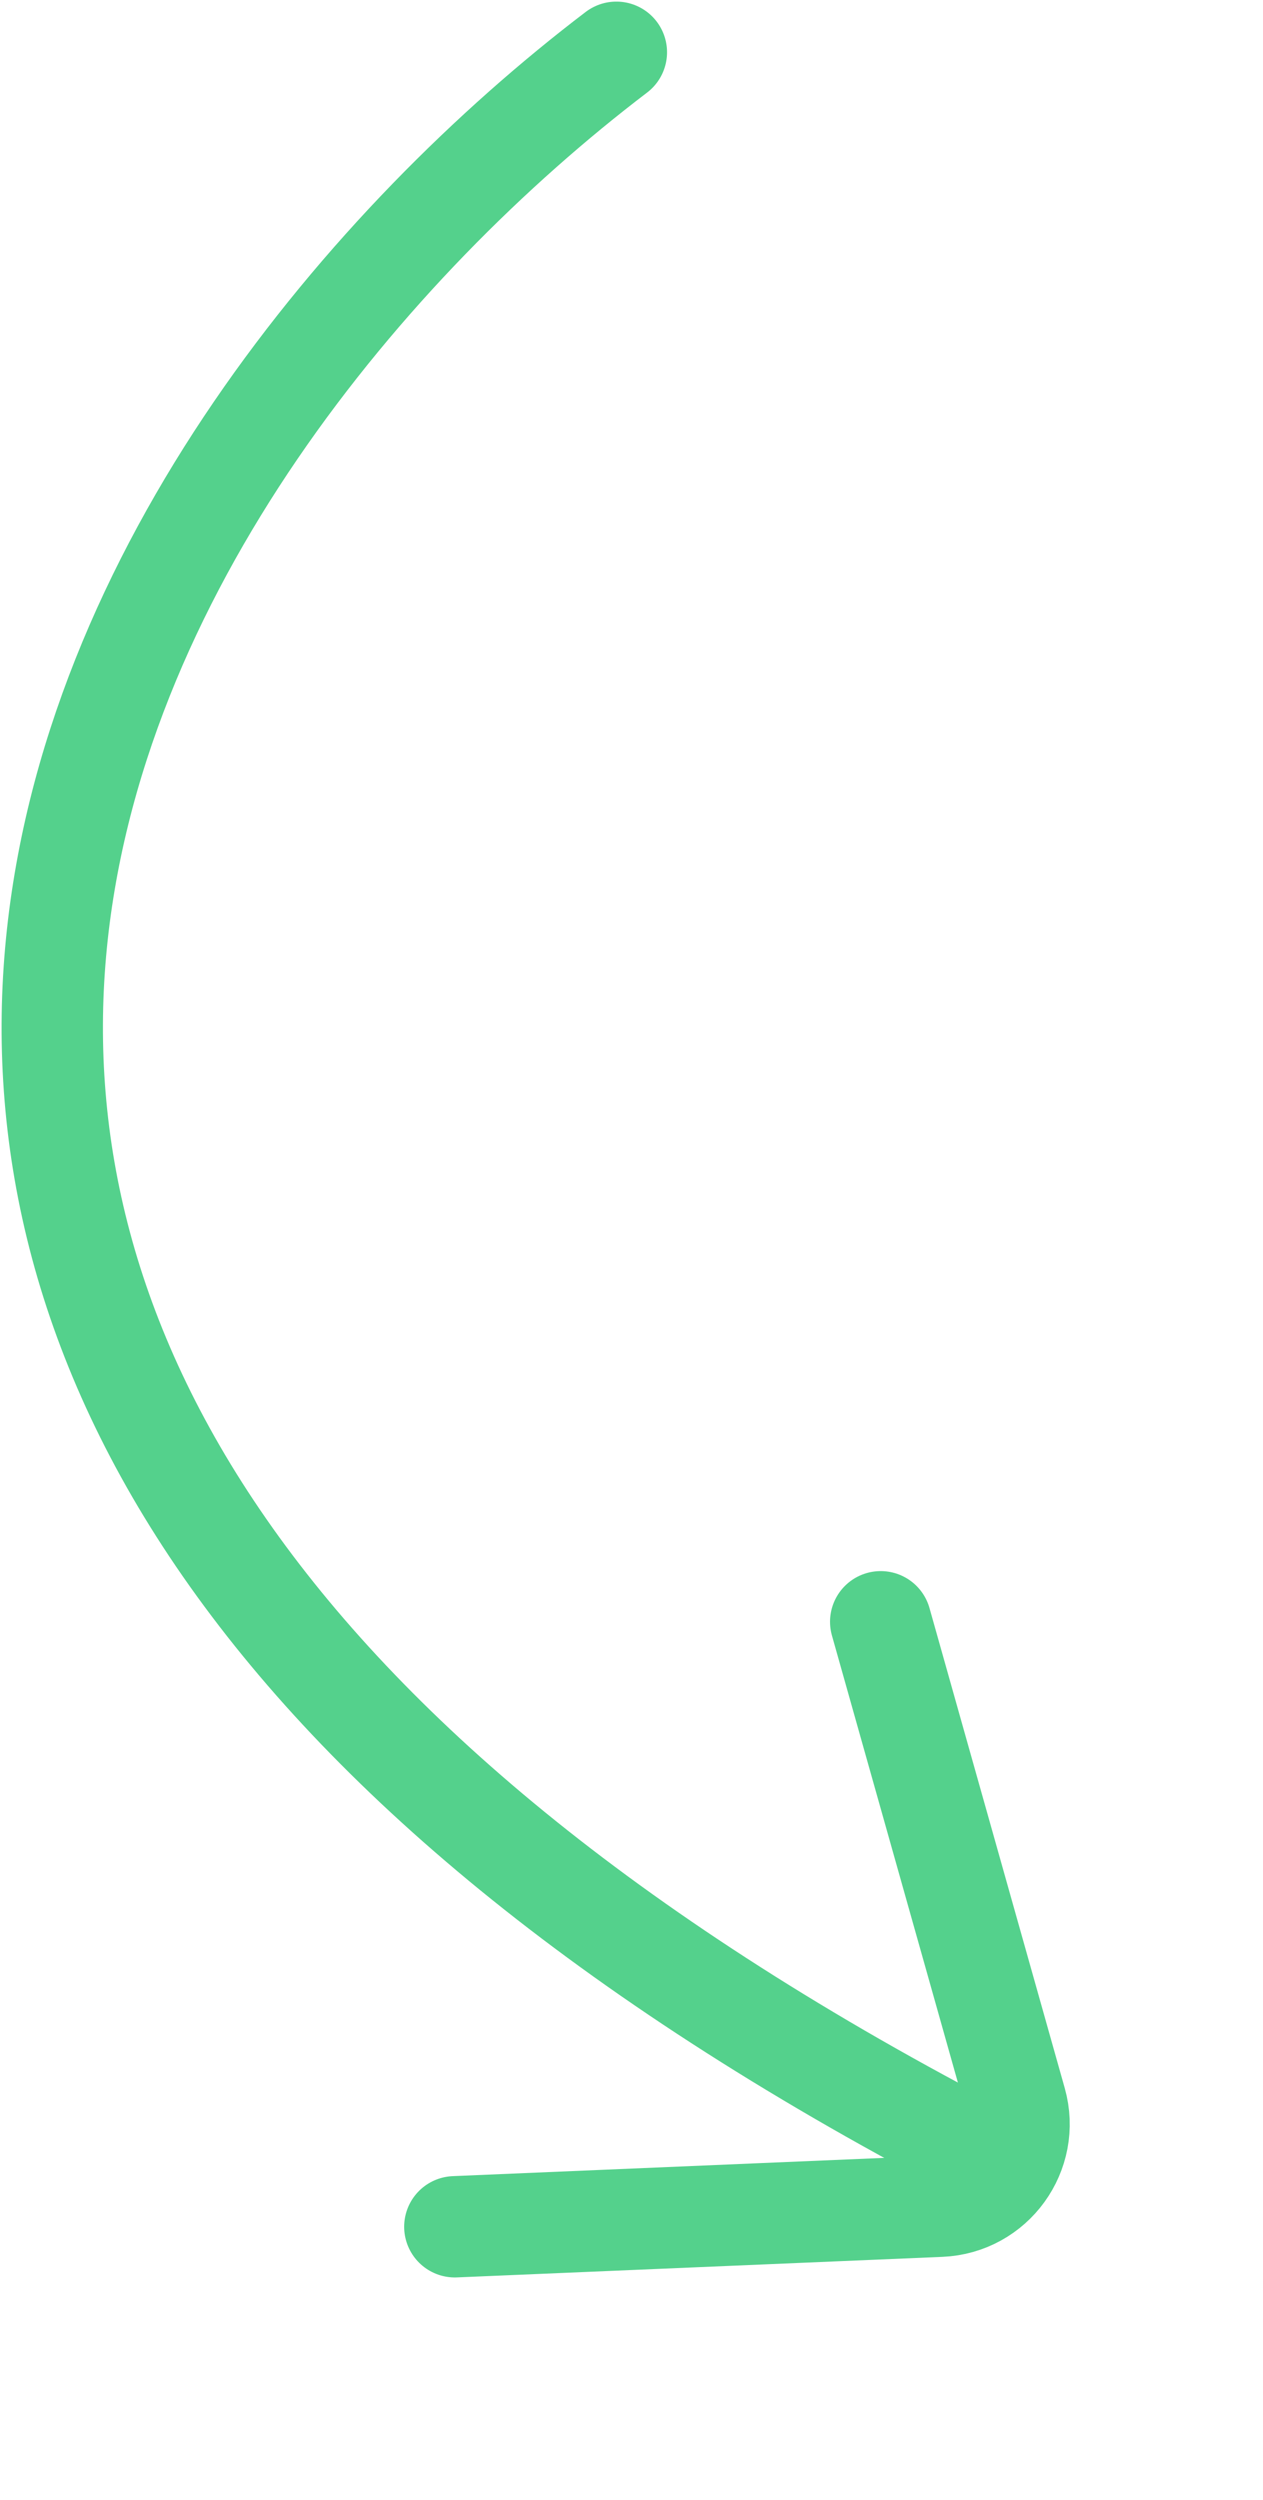
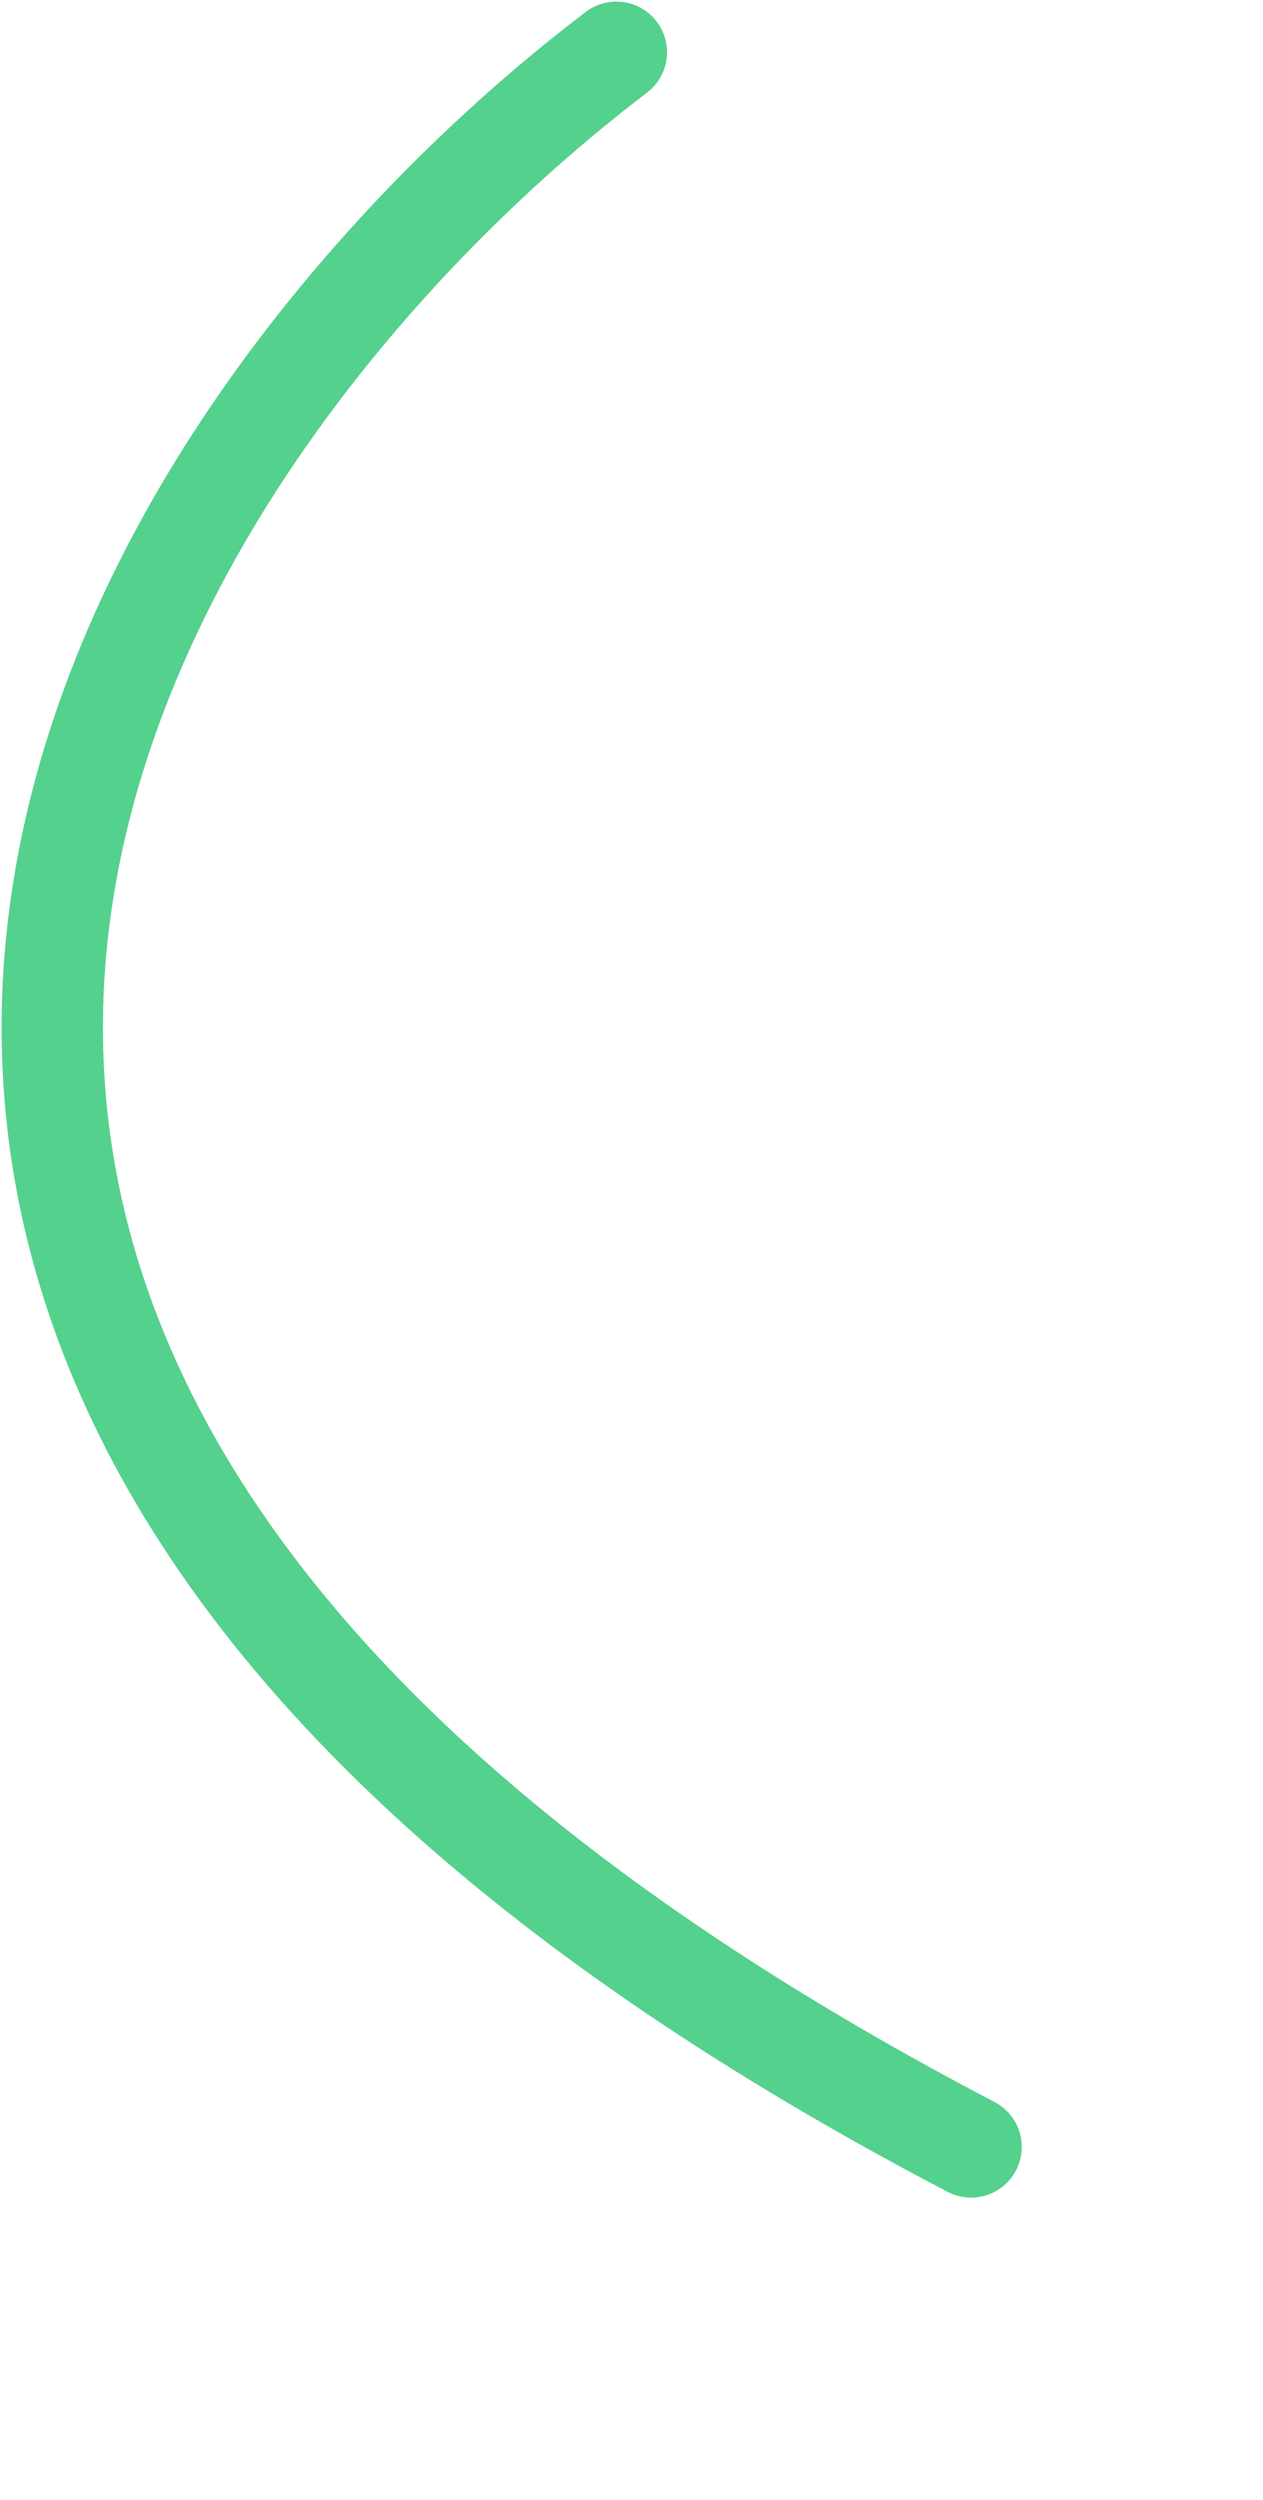
<svg xmlns="http://www.w3.org/2000/svg" width="145" height="287" viewBox="0 0 145 287" fill="none">
  <path d="M70.763 6C13.881 49.307 -57.608 158.029 111.485 246.454" stroke="#54D18C" stroke-width="11.635" stroke-linecap="round" />
-   <path d="M101.11 186.169L116.637 241.271C118.289 247.133 114.038 253.002 107.953 253.26L52.218 255.619" stroke="#54D18C" stroke-width="11.635" stroke-linecap="round" />
</svg>